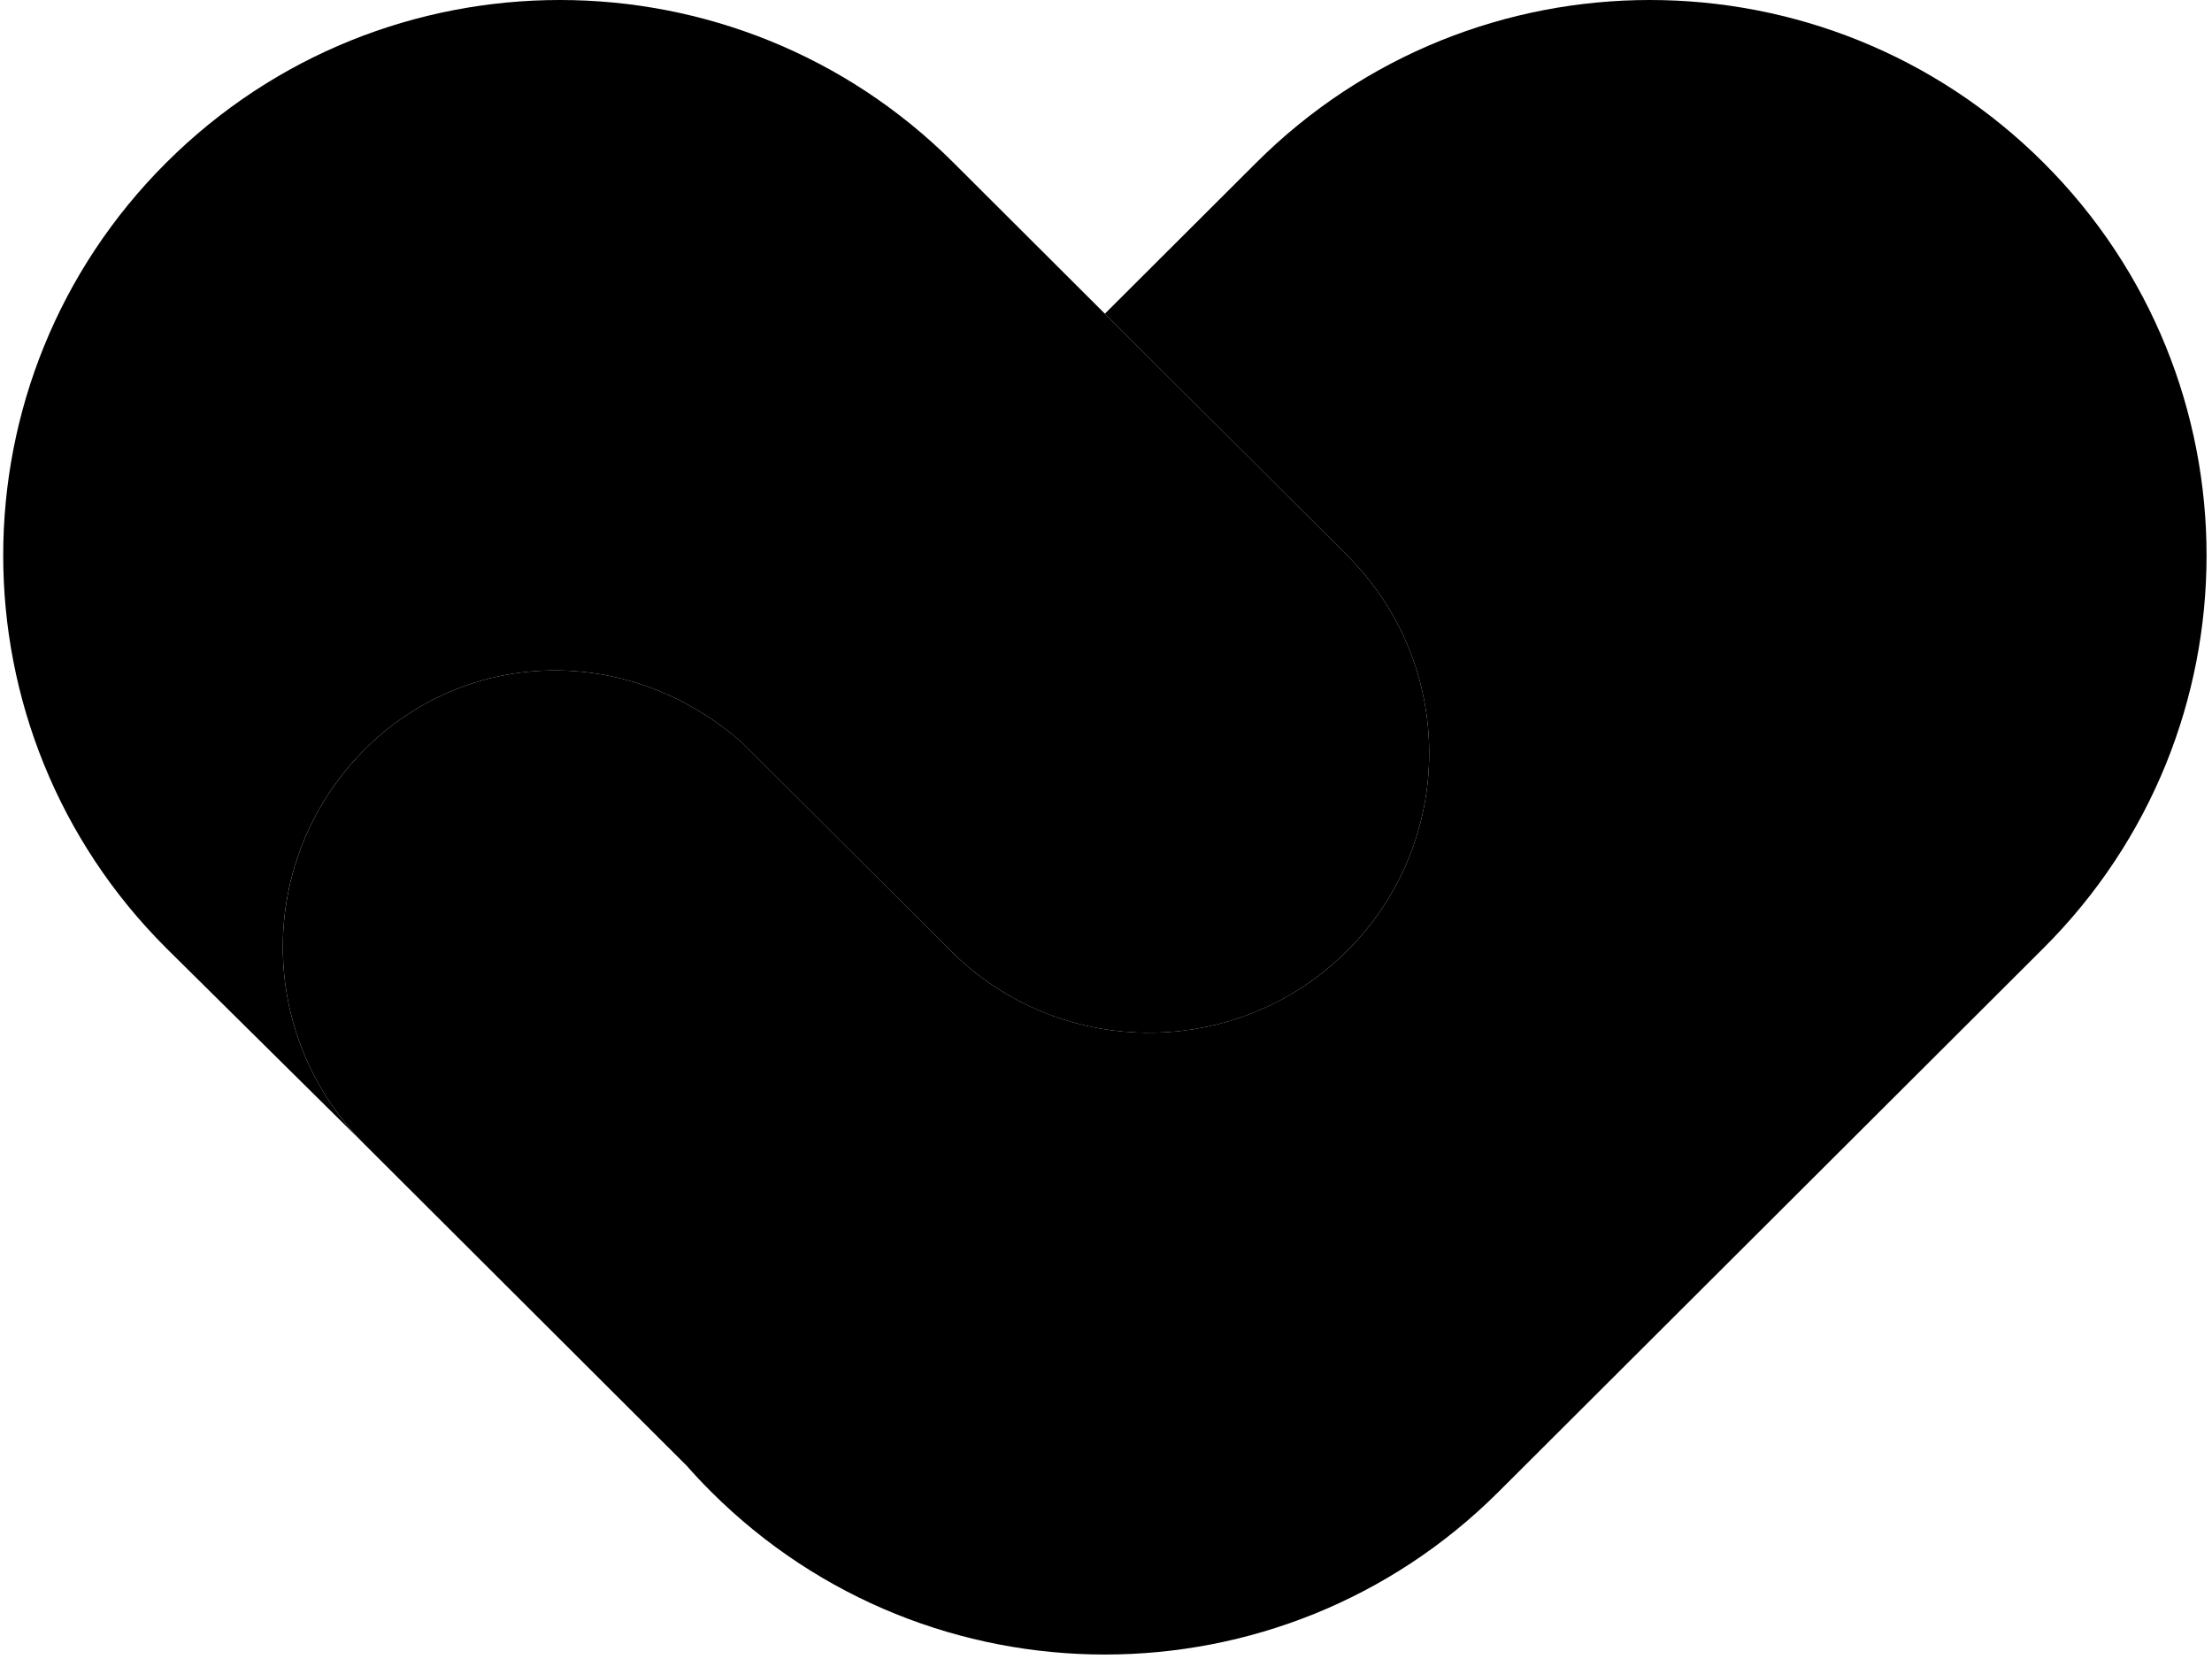
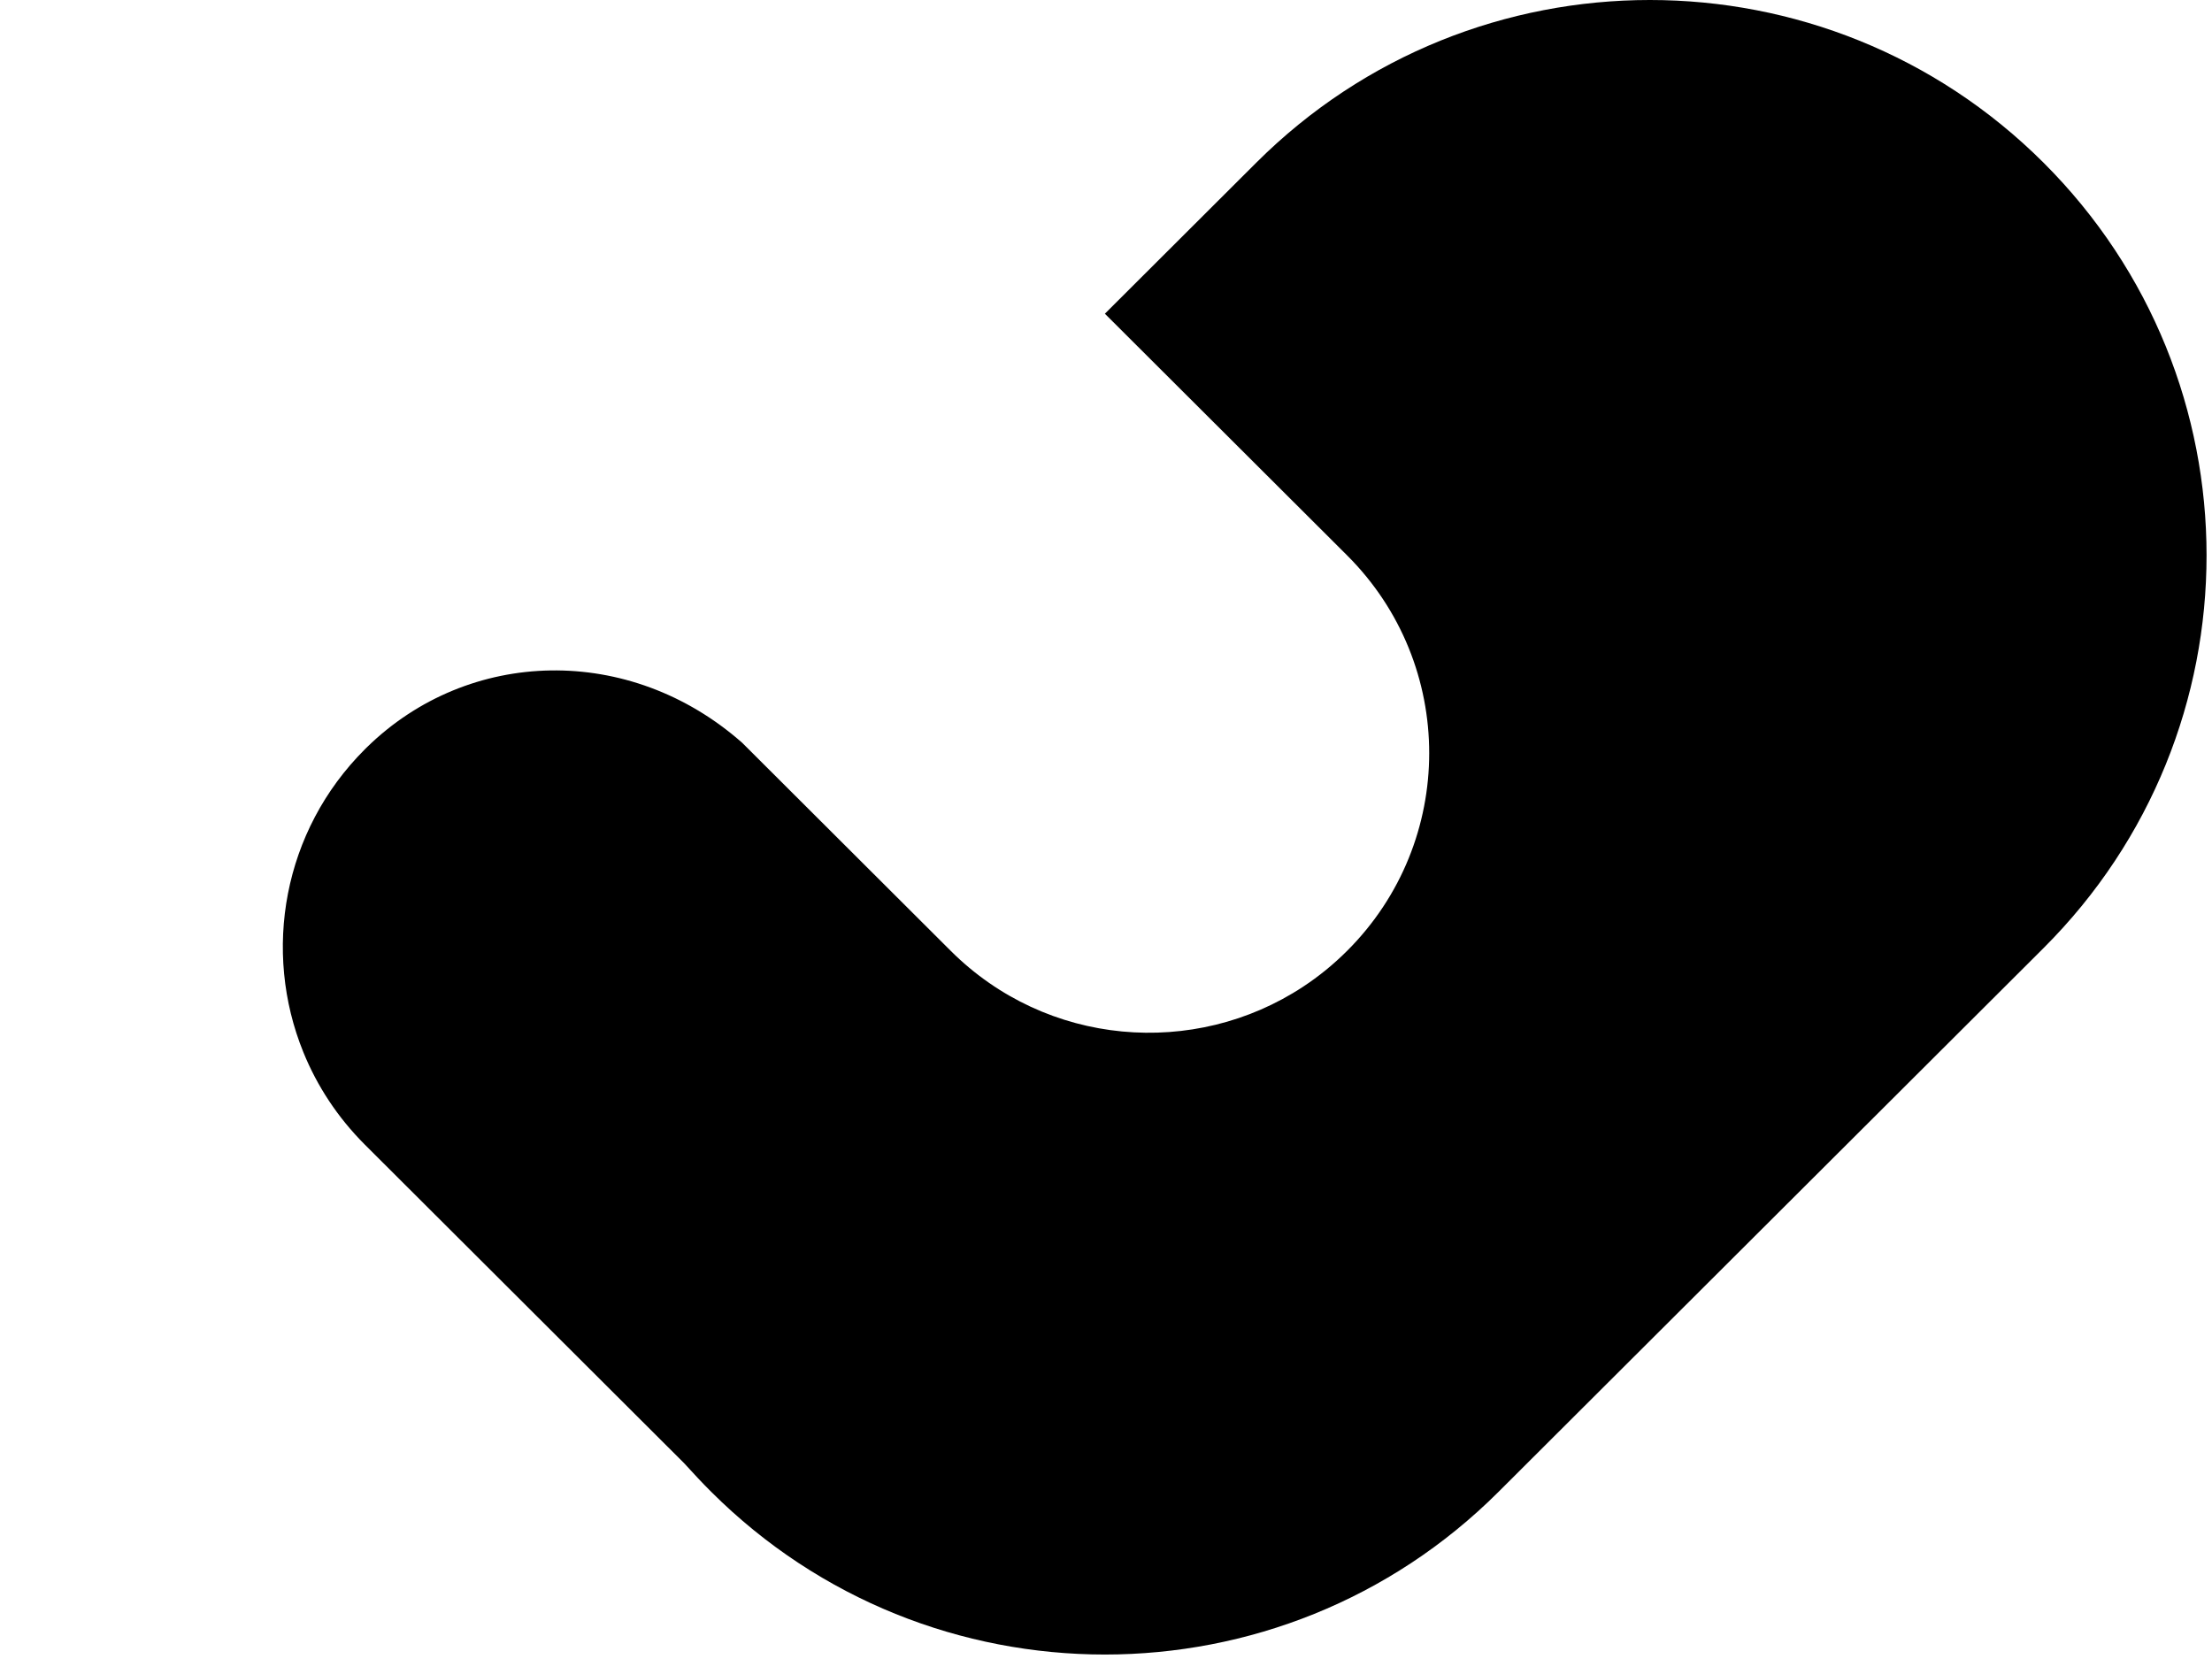
<svg xmlns="http://www.w3.org/2000/svg" width="192" height="144" viewBox="0 0 192 144" fill="none">
-   <path d="M82.762 14.12C63.893 -4.707 33.3 -4.707 14.43 14.12C-4.439 32.946 -4.439 63.469 14.43 82.295L31.675 99.36C22.174 89.881 22.174 74.513 31.675 65.034C40.524 56.206 54.609 55.813 64.425 64.477L82.523 82.533C92.024 92.012 107.427 92.012 116.928 82.533C126.429 73.054 126.429 57.686 116.928 48.207L82.762 14.12Z" fill="#FF698A" style="fill:#FF698A;fill:color(display-p3 1 0.412 0.541);fill-opacity:1;" />
-   <path d="M177.376 14.12C158.506 -4.707 127.913 -4.707 109.044 14.12L95.903 27.23L116.928 48.207C126.429 57.686 126.429 73.054 116.928 82.533C115.741 83.718 114.461 84.755 113.112 85.643C103.669 91.864 90.836 90.827 82.523 82.533L64.425 64.477C54.67 55.867 40.698 56.201 31.84 64.871C31.785 64.925 31.73 64.979 31.675 65.034C24.55 72.143 22.768 82.565 26.331 91.331C27.518 94.253 29.3 96.99 31.675 99.36L59.367 126.989C59.437 127.059 59.508 127.128 59.578 127.197C60.268 127.98 60.987 128.746 61.737 129.493C80.606 148.319 111.199 148.319 130.069 129.493L177.376 82.295C196.245 63.469 196.245 32.946 177.376 14.12Z" fill="#FF91A9" style="fill:#FF91A9;fill:color(display-p3 1 0.569 0.664);fill-opacity:1;" />
+   <path d="M177.376 14.12C158.506 -4.707 127.913 -4.707 109.044 14.12L95.903 27.23L116.928 48.207C126.429 57.686 126.429 73.054 116.928 82.533C115.741 83.718 114.461 84.755 113.112 85.643C103.669 91.864 90.836 90.827 82.523 82.533L64.425 64.477C54.67 55.867 40.698 56.201 31.84 64.871C31.785 64.925 31.73 64.979 31.675 65.034C24.55 72.143 22.768 82.565 26.331 91.331C27.518 94.253 29.3 96.99 31.675 99.36L59.367 126.989C60.268 127.98 60.987 128.746 61.737 129.493C80.606 148.319 111.199 148.319 130.069 129.493L177.376 82.295C196.245 63.469 196.245 32.946 177.376 14.12Z" fill="#FF91A9" style="fill:#FF91A9;fill:color(display-p3 1 0.569 0.664);fill-opacity:1;" />
</svg>